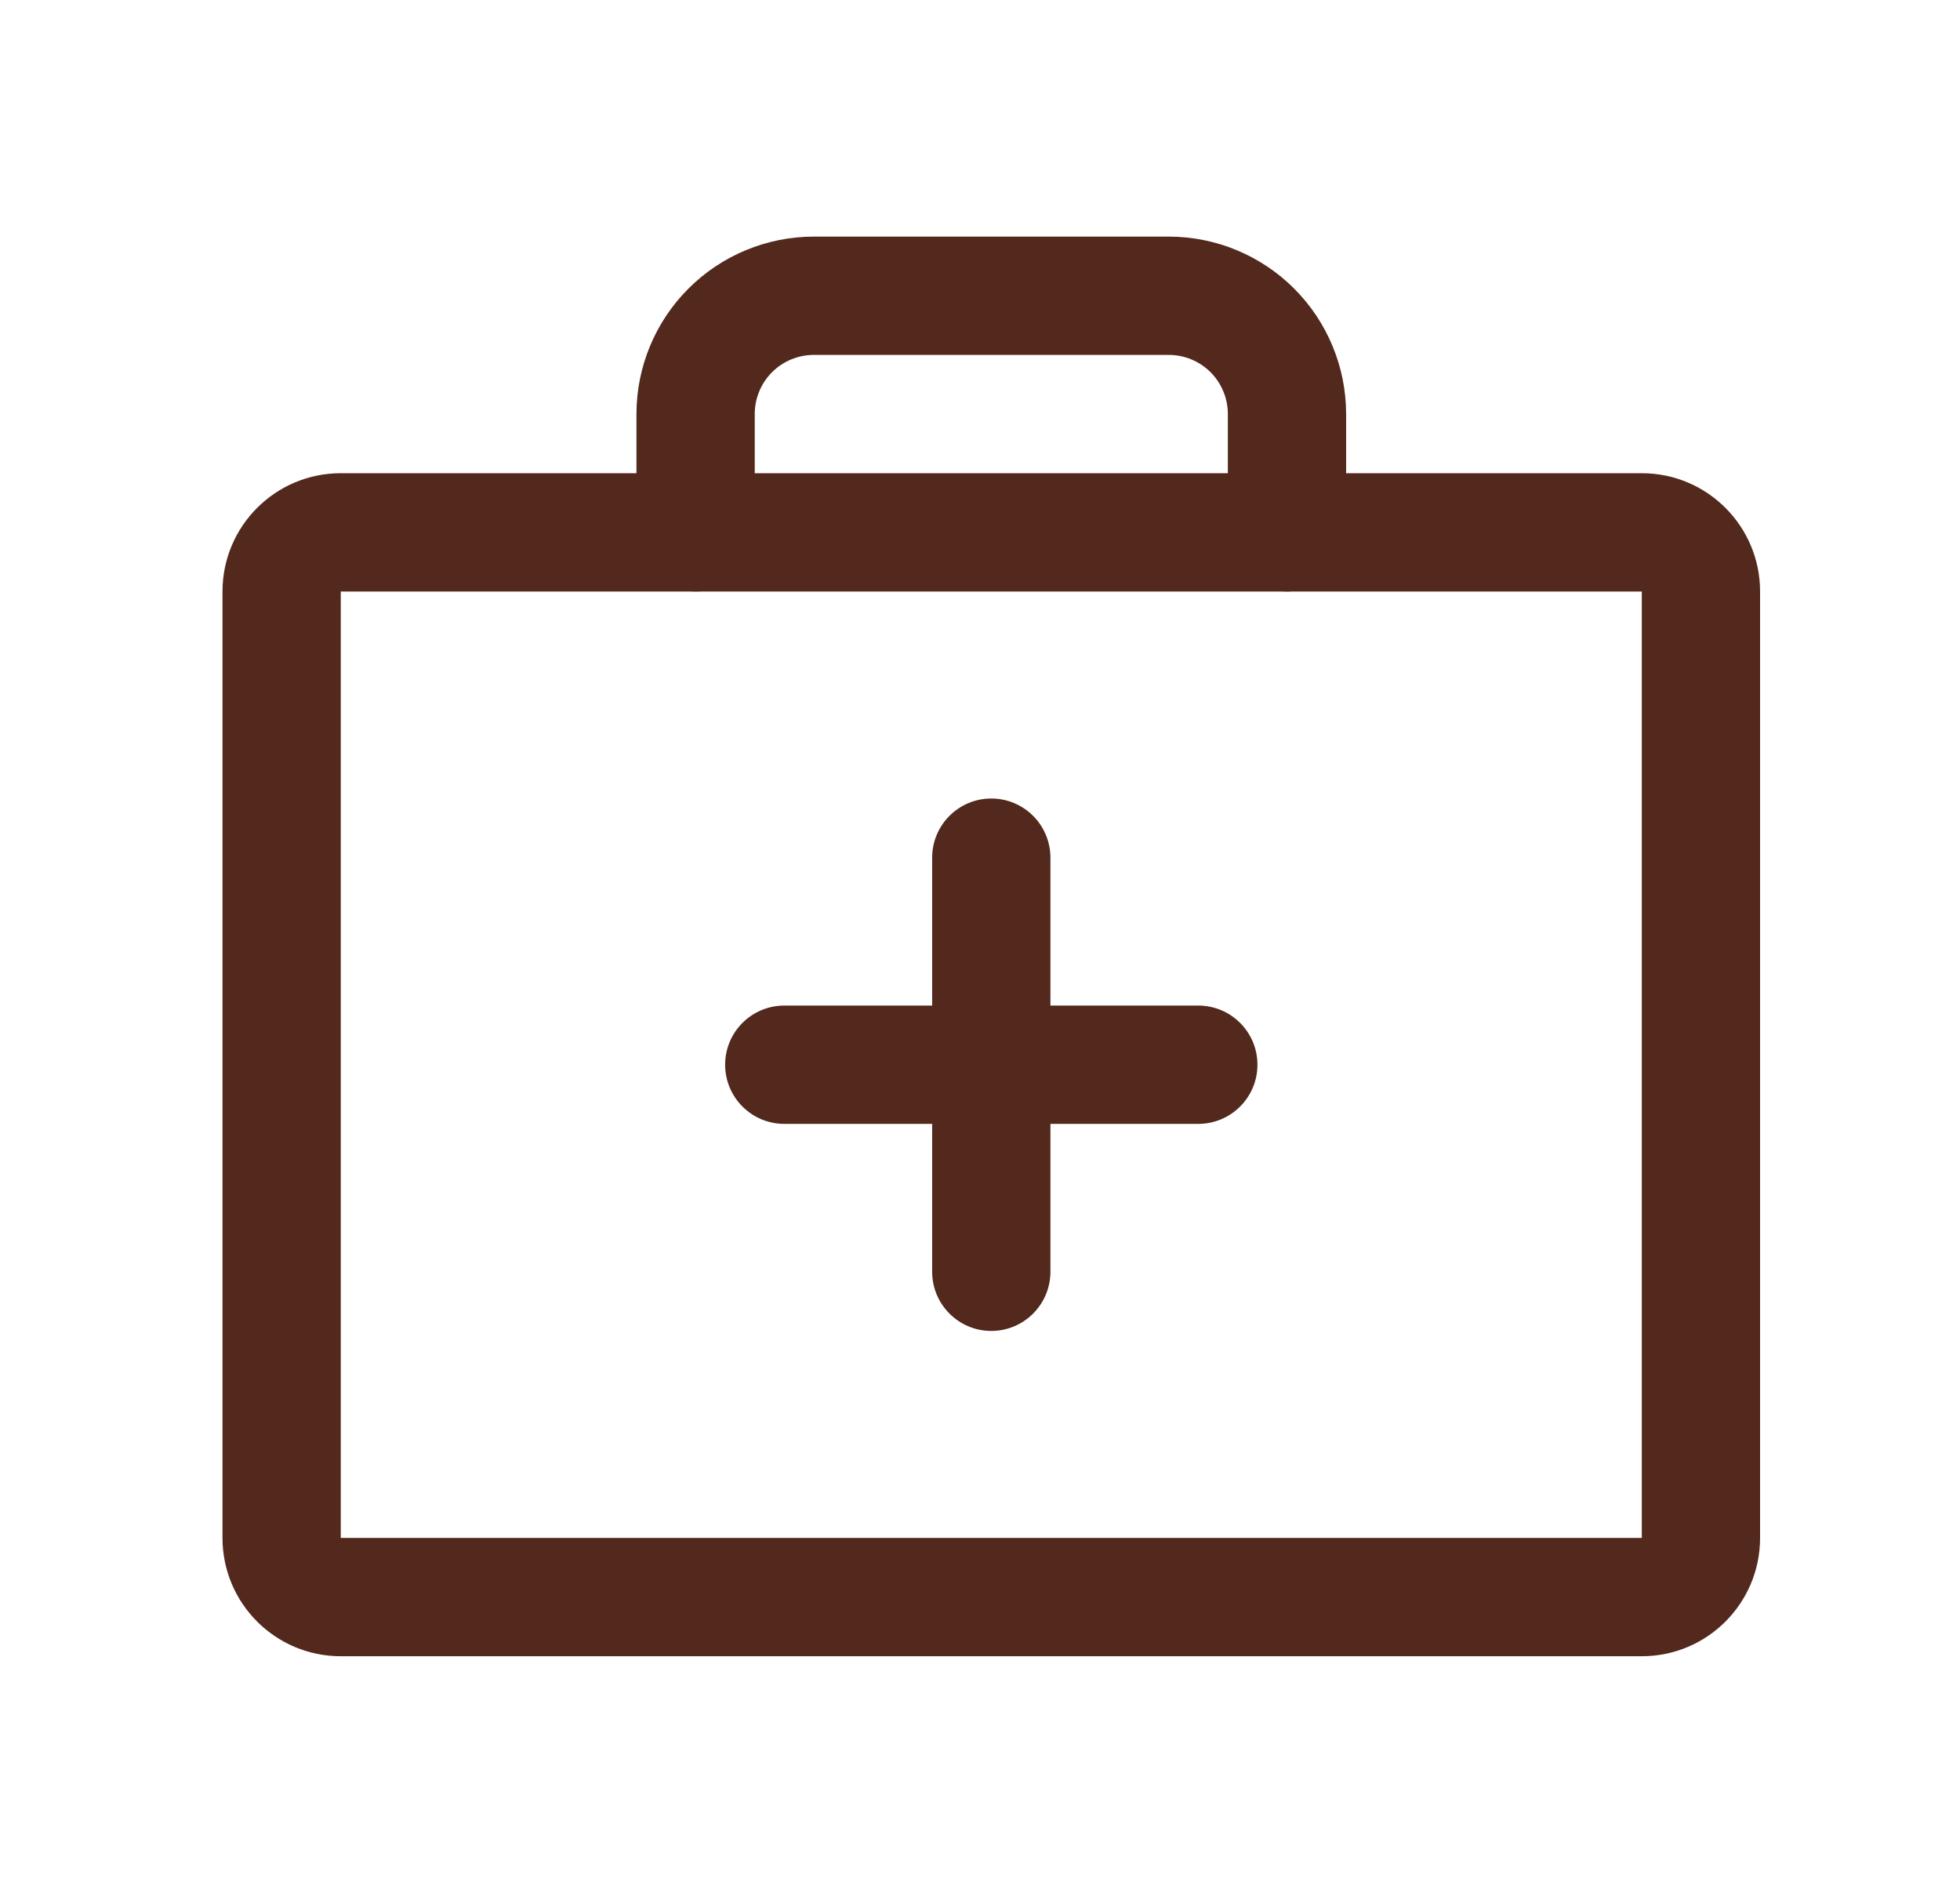
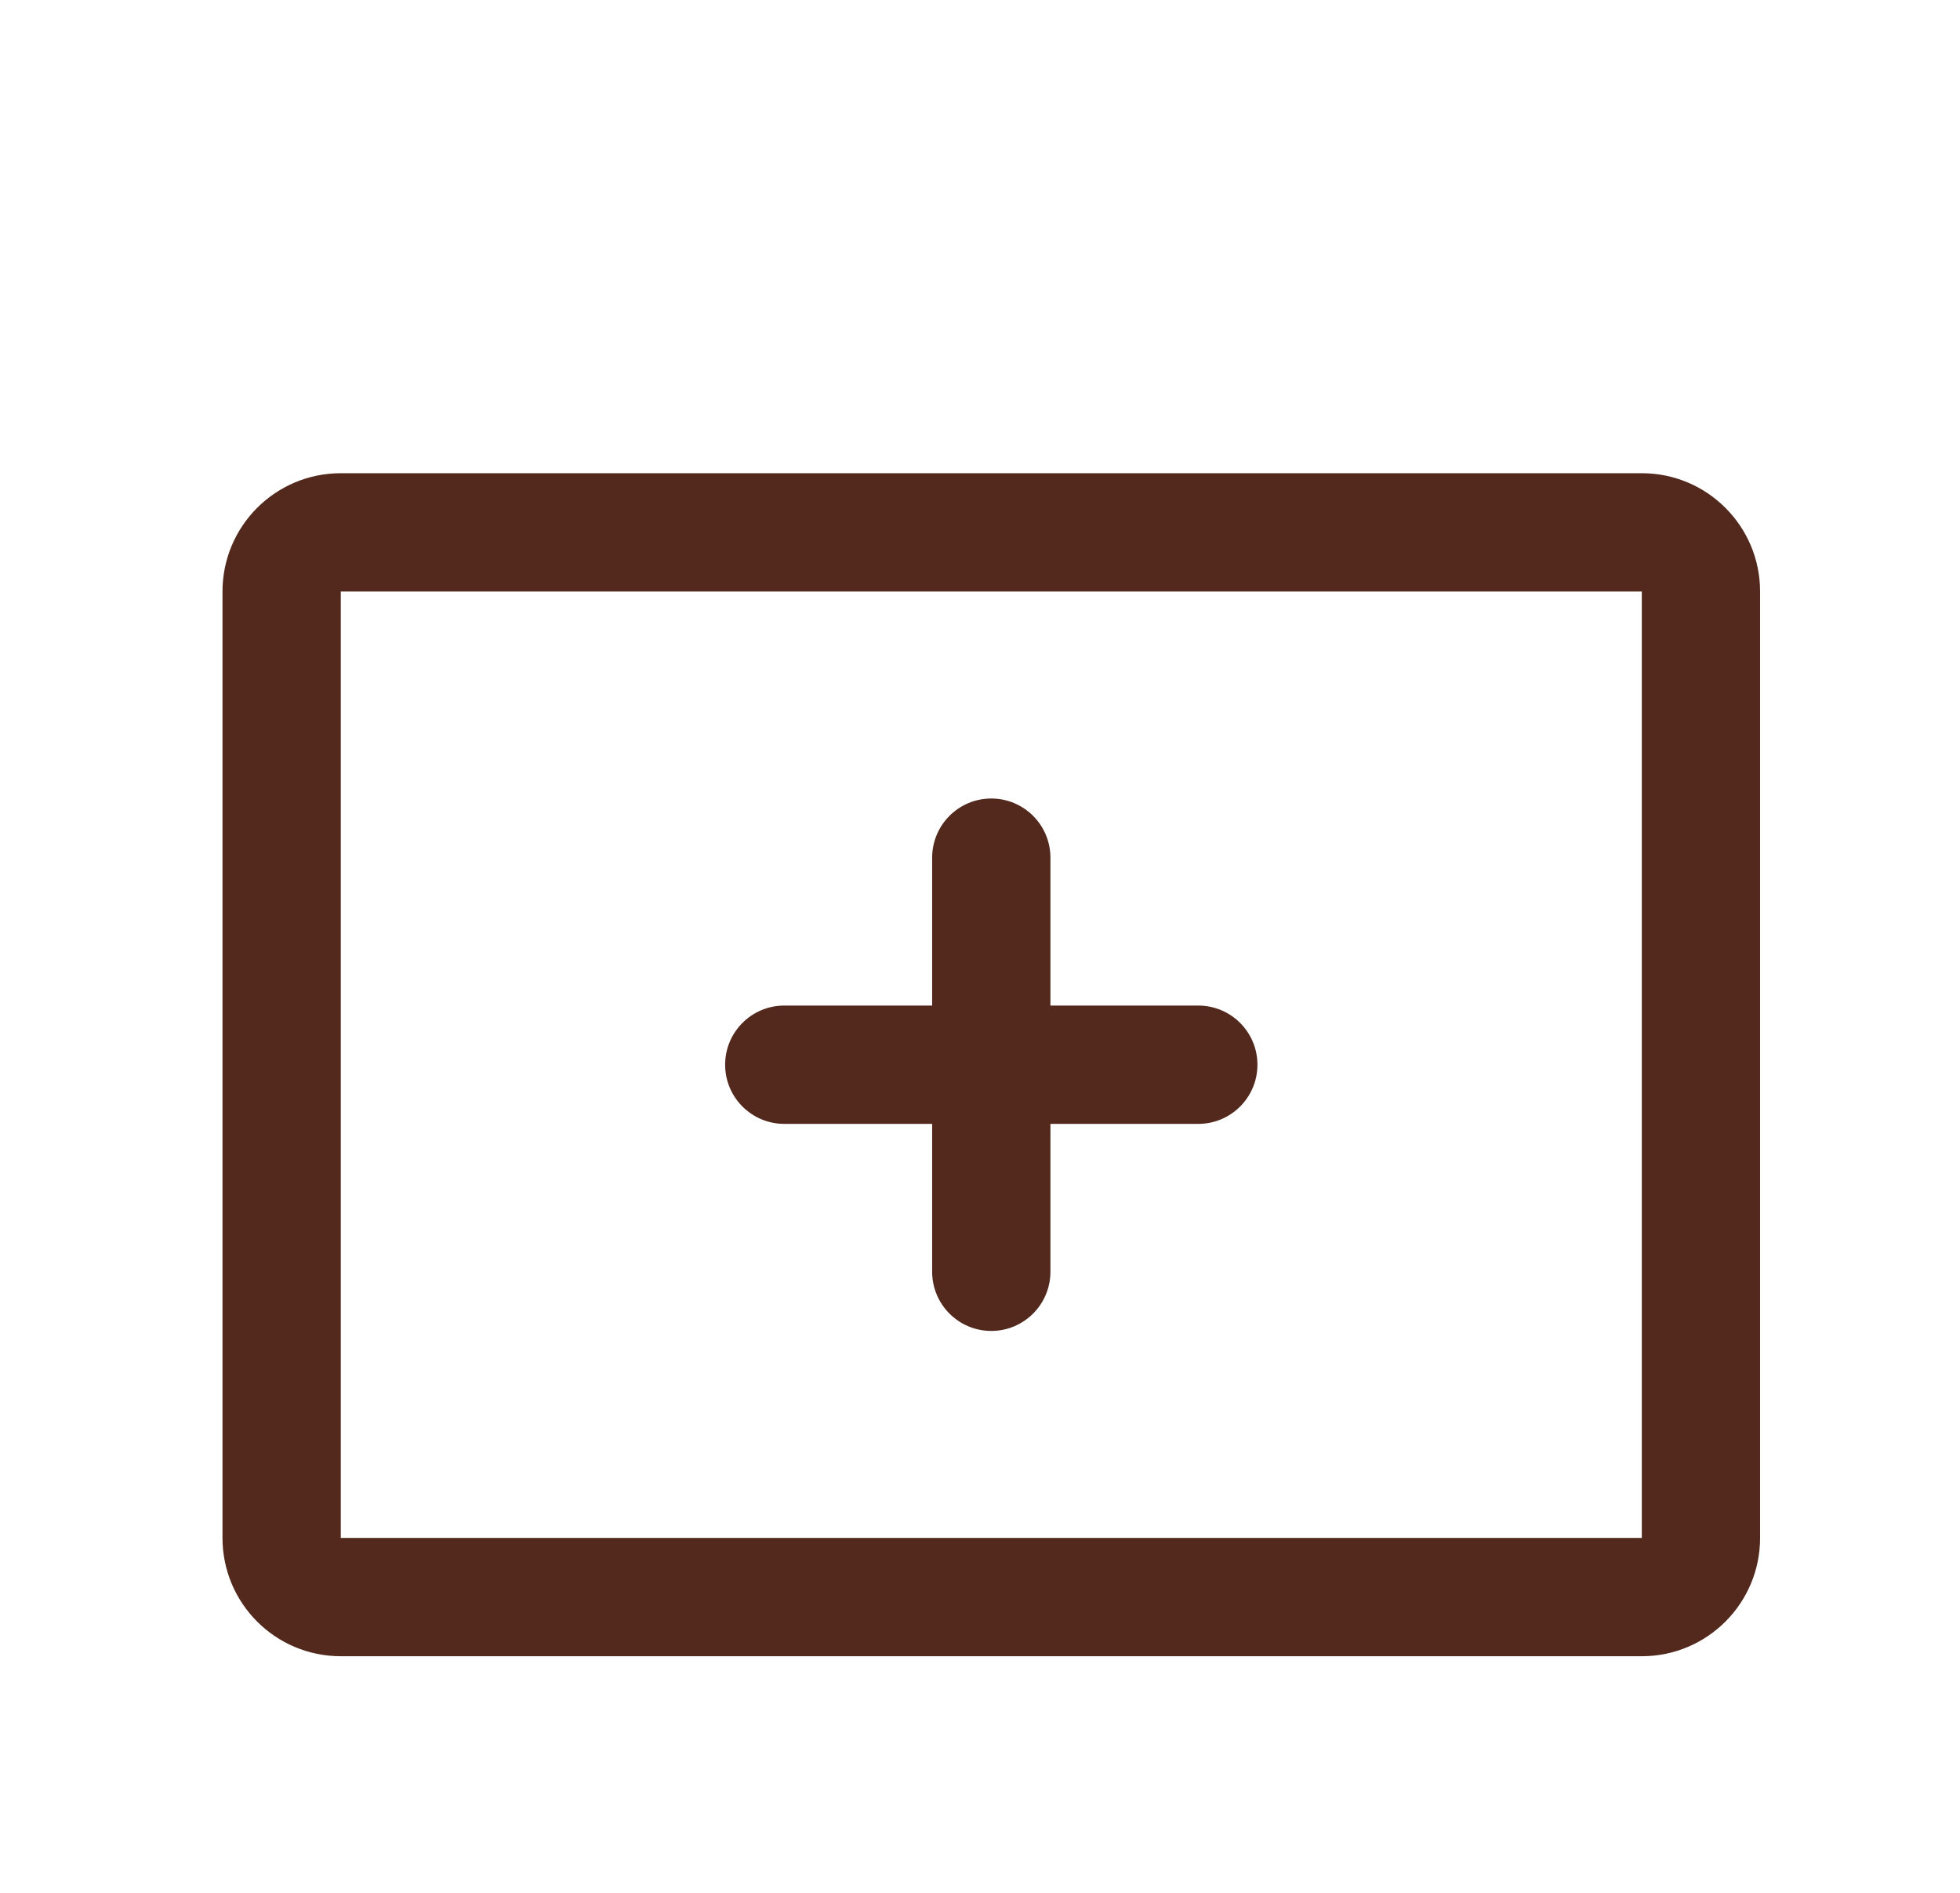
<svg xmlns="http://www.w3.org/2000/svg" width="29" height="28" viewBox="0 0 29 28" fill="none">
  <path fill-rule="evenodd" clip-rule="evenodd" d="M3.292 8.75C3.292 7.784 4.075 7 5.042 7H24.292C25.259 7 26.042 7.784 26.042 8.75V22.75C26.042 23.716 25.259 24.5 24.292 24.5H5.042C4.075 24.5 3.292 23.716 3.292 22.75V8.75ZM24.292 8.75H5.042V22.75H24.292V8.75Z" fill="#52291C" />
-   <path fill-rule="evenodd" clip-rule="evenodd" d="M10.186 4.269C10.678 3.777 11.346 3.5 12.042 3.5H17.292C17.988 3.5 18.656 3.777 19.148 4.269C19.64 4.761 19.917 5.429 19.917 6.125V7.875C19.917 8.358 19.525 8.75 19.042 8.75C18.559 8.75 18.167 8.358 18.167 7.875V6.125C18.167 5.893 18.075 5.67 17.911 5.506C17.747 5.342 17.524 5.25 17.292 5.25H12.042C11.81 5.25 11.587 5.342 11.423 5.506C11.259 5.67 11.167 5.893 11.167 6.125V7.875C11.167 8.358 10.775 8.75 10.292 8.75C9.809 8.75 9.417 8.358 9.417 7.875V6.125C9.417 5.429 9.694 4.761 10.186 4.269Z" fill="#52291C" />
  <path fill-rule="evenodd" clip-rule="evenodd" d="M14.667 11.812C15.15 11.812 15.542 12.204 15.542 12.688V18.812C15.542 19.296 15.15 19.688 14.667 19.688C14.184 19.688 13.792 19.296 13.792 18.812V12.688C13.792 12.204 14.184 11.812 14.667 11.812Z" fill="#52291C" />
  <path fill-rule="evenodd" clip-rule="evenodd" d="M10.729 15.75C10.729 15.267 11.121 14.875 11.604 14.875H17.73C18.213 14.875 18.605 15.267 18.605 15.75C18.605 16.233 18.213 16.625 17.73 16.625H11.604C11.121 16.625 10.729 16.233 10.729 15.75Z" fill="#52291C" />
</svg>